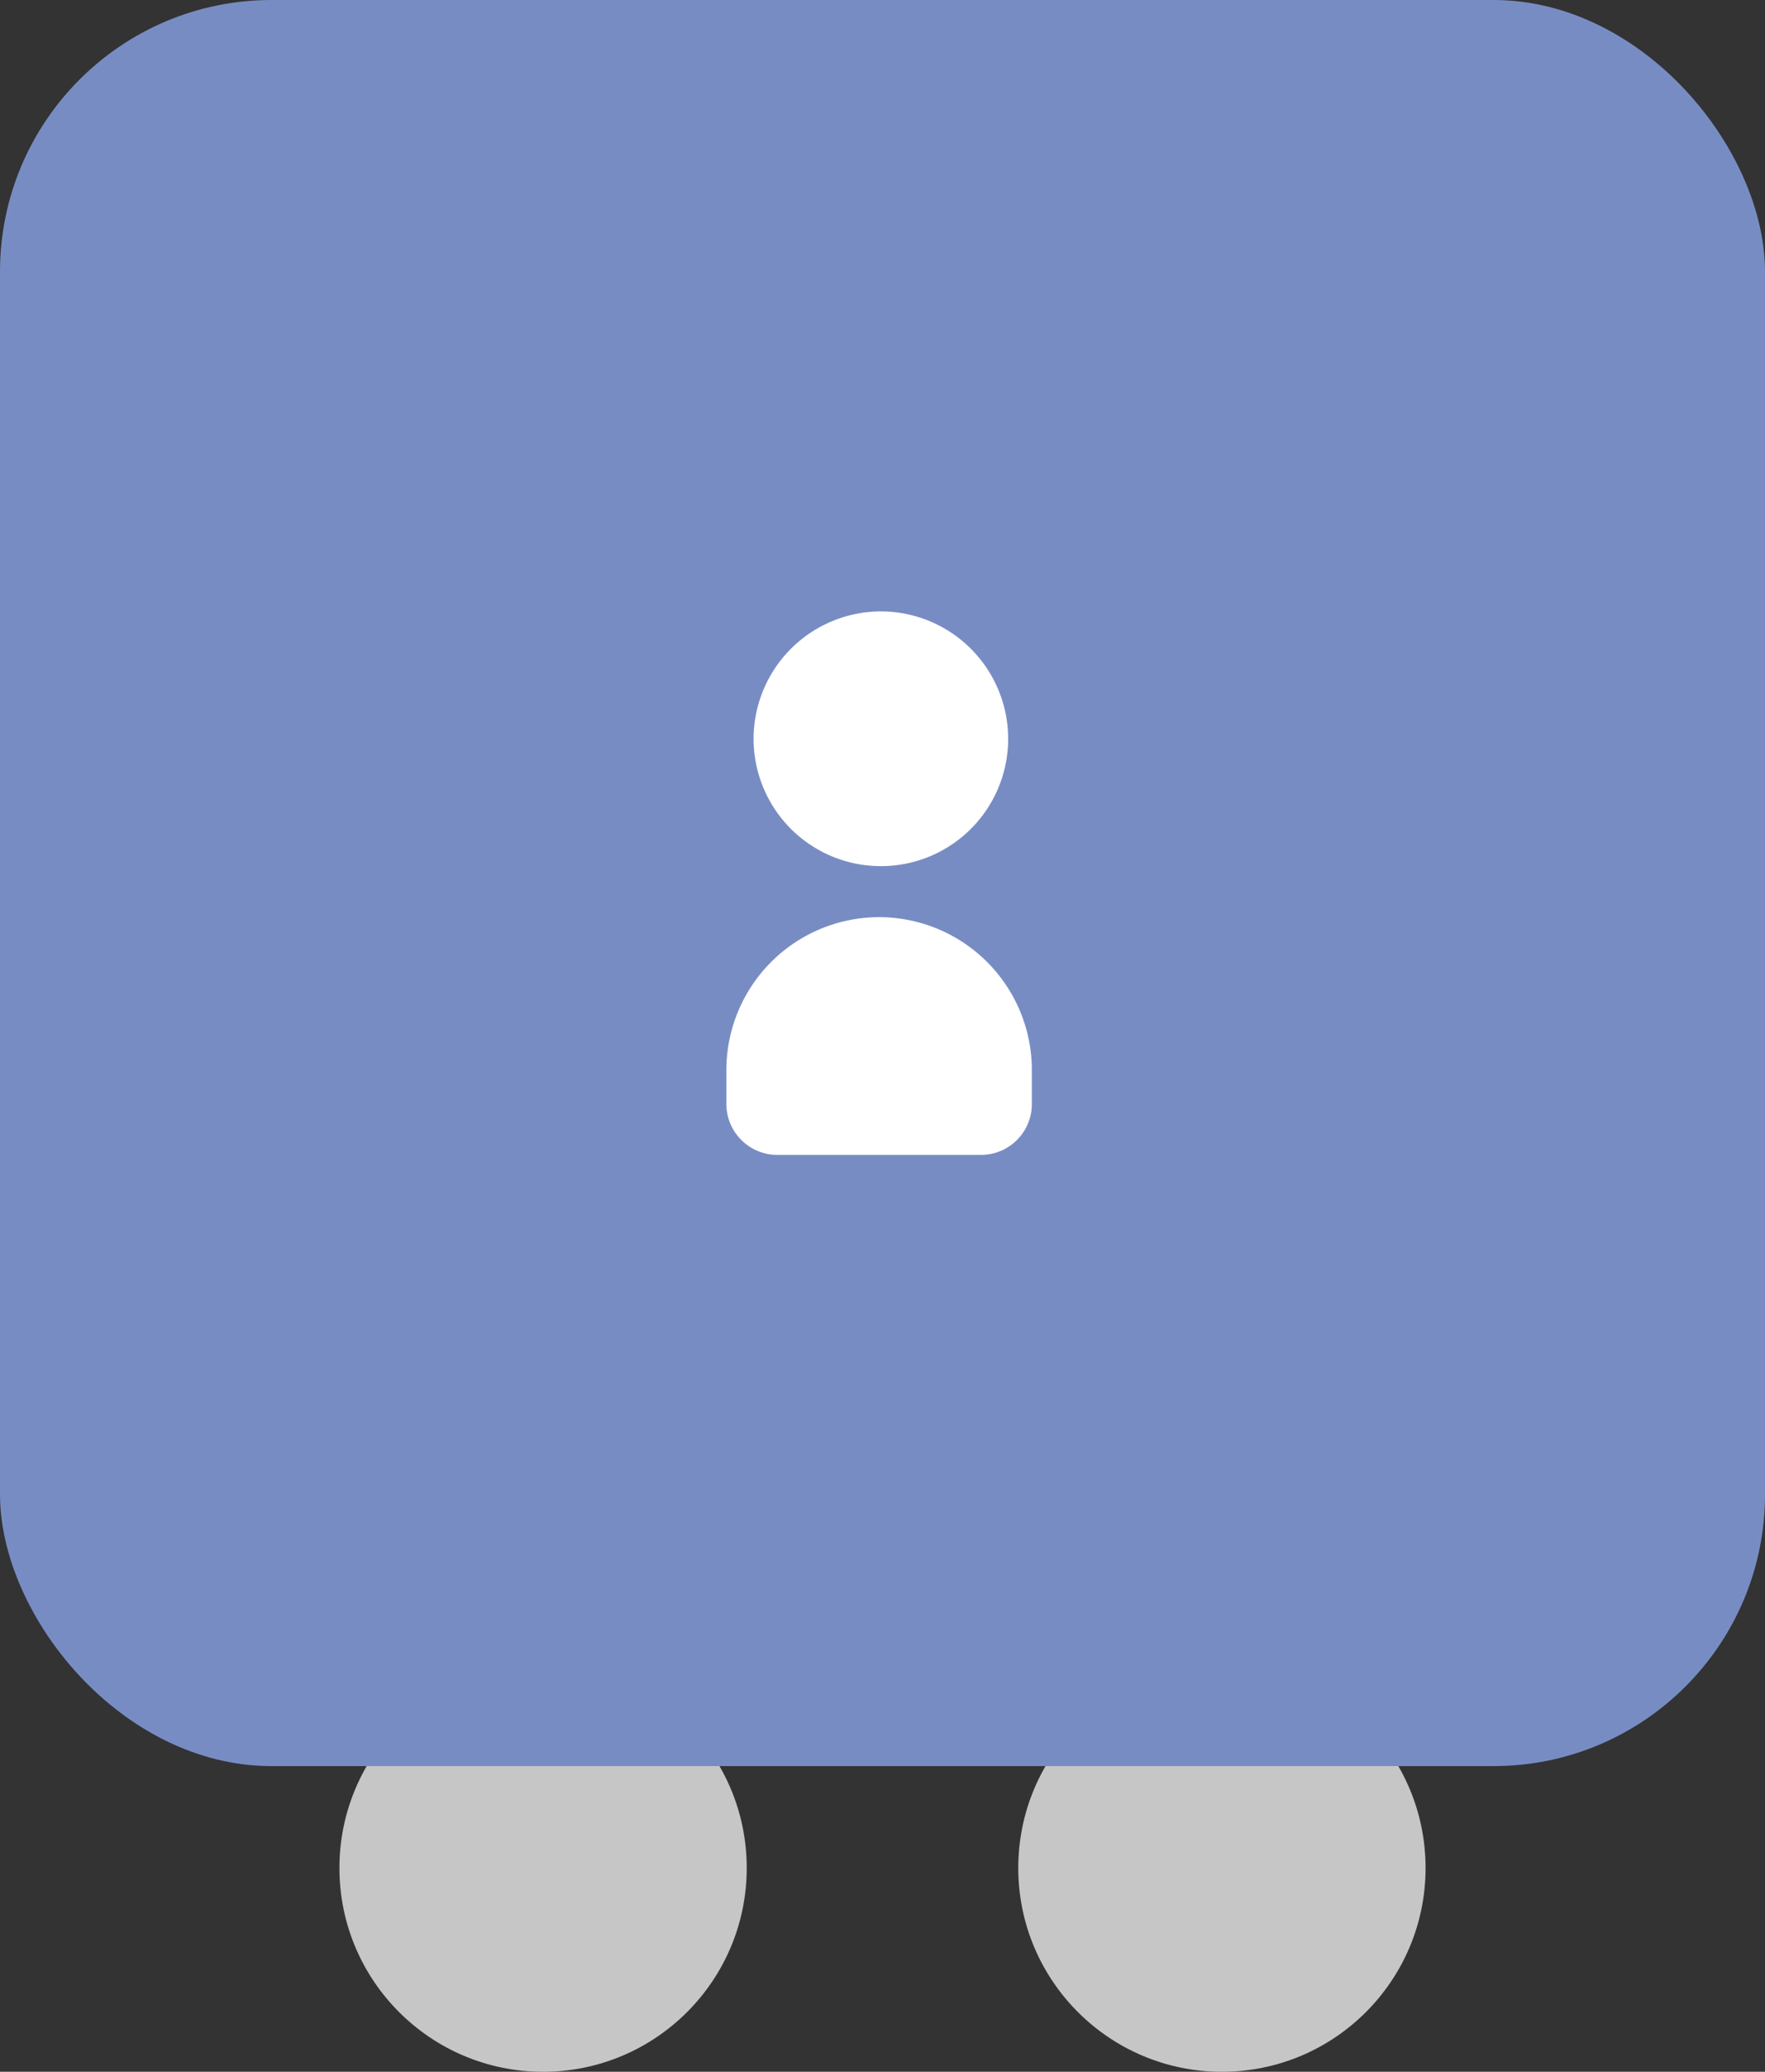
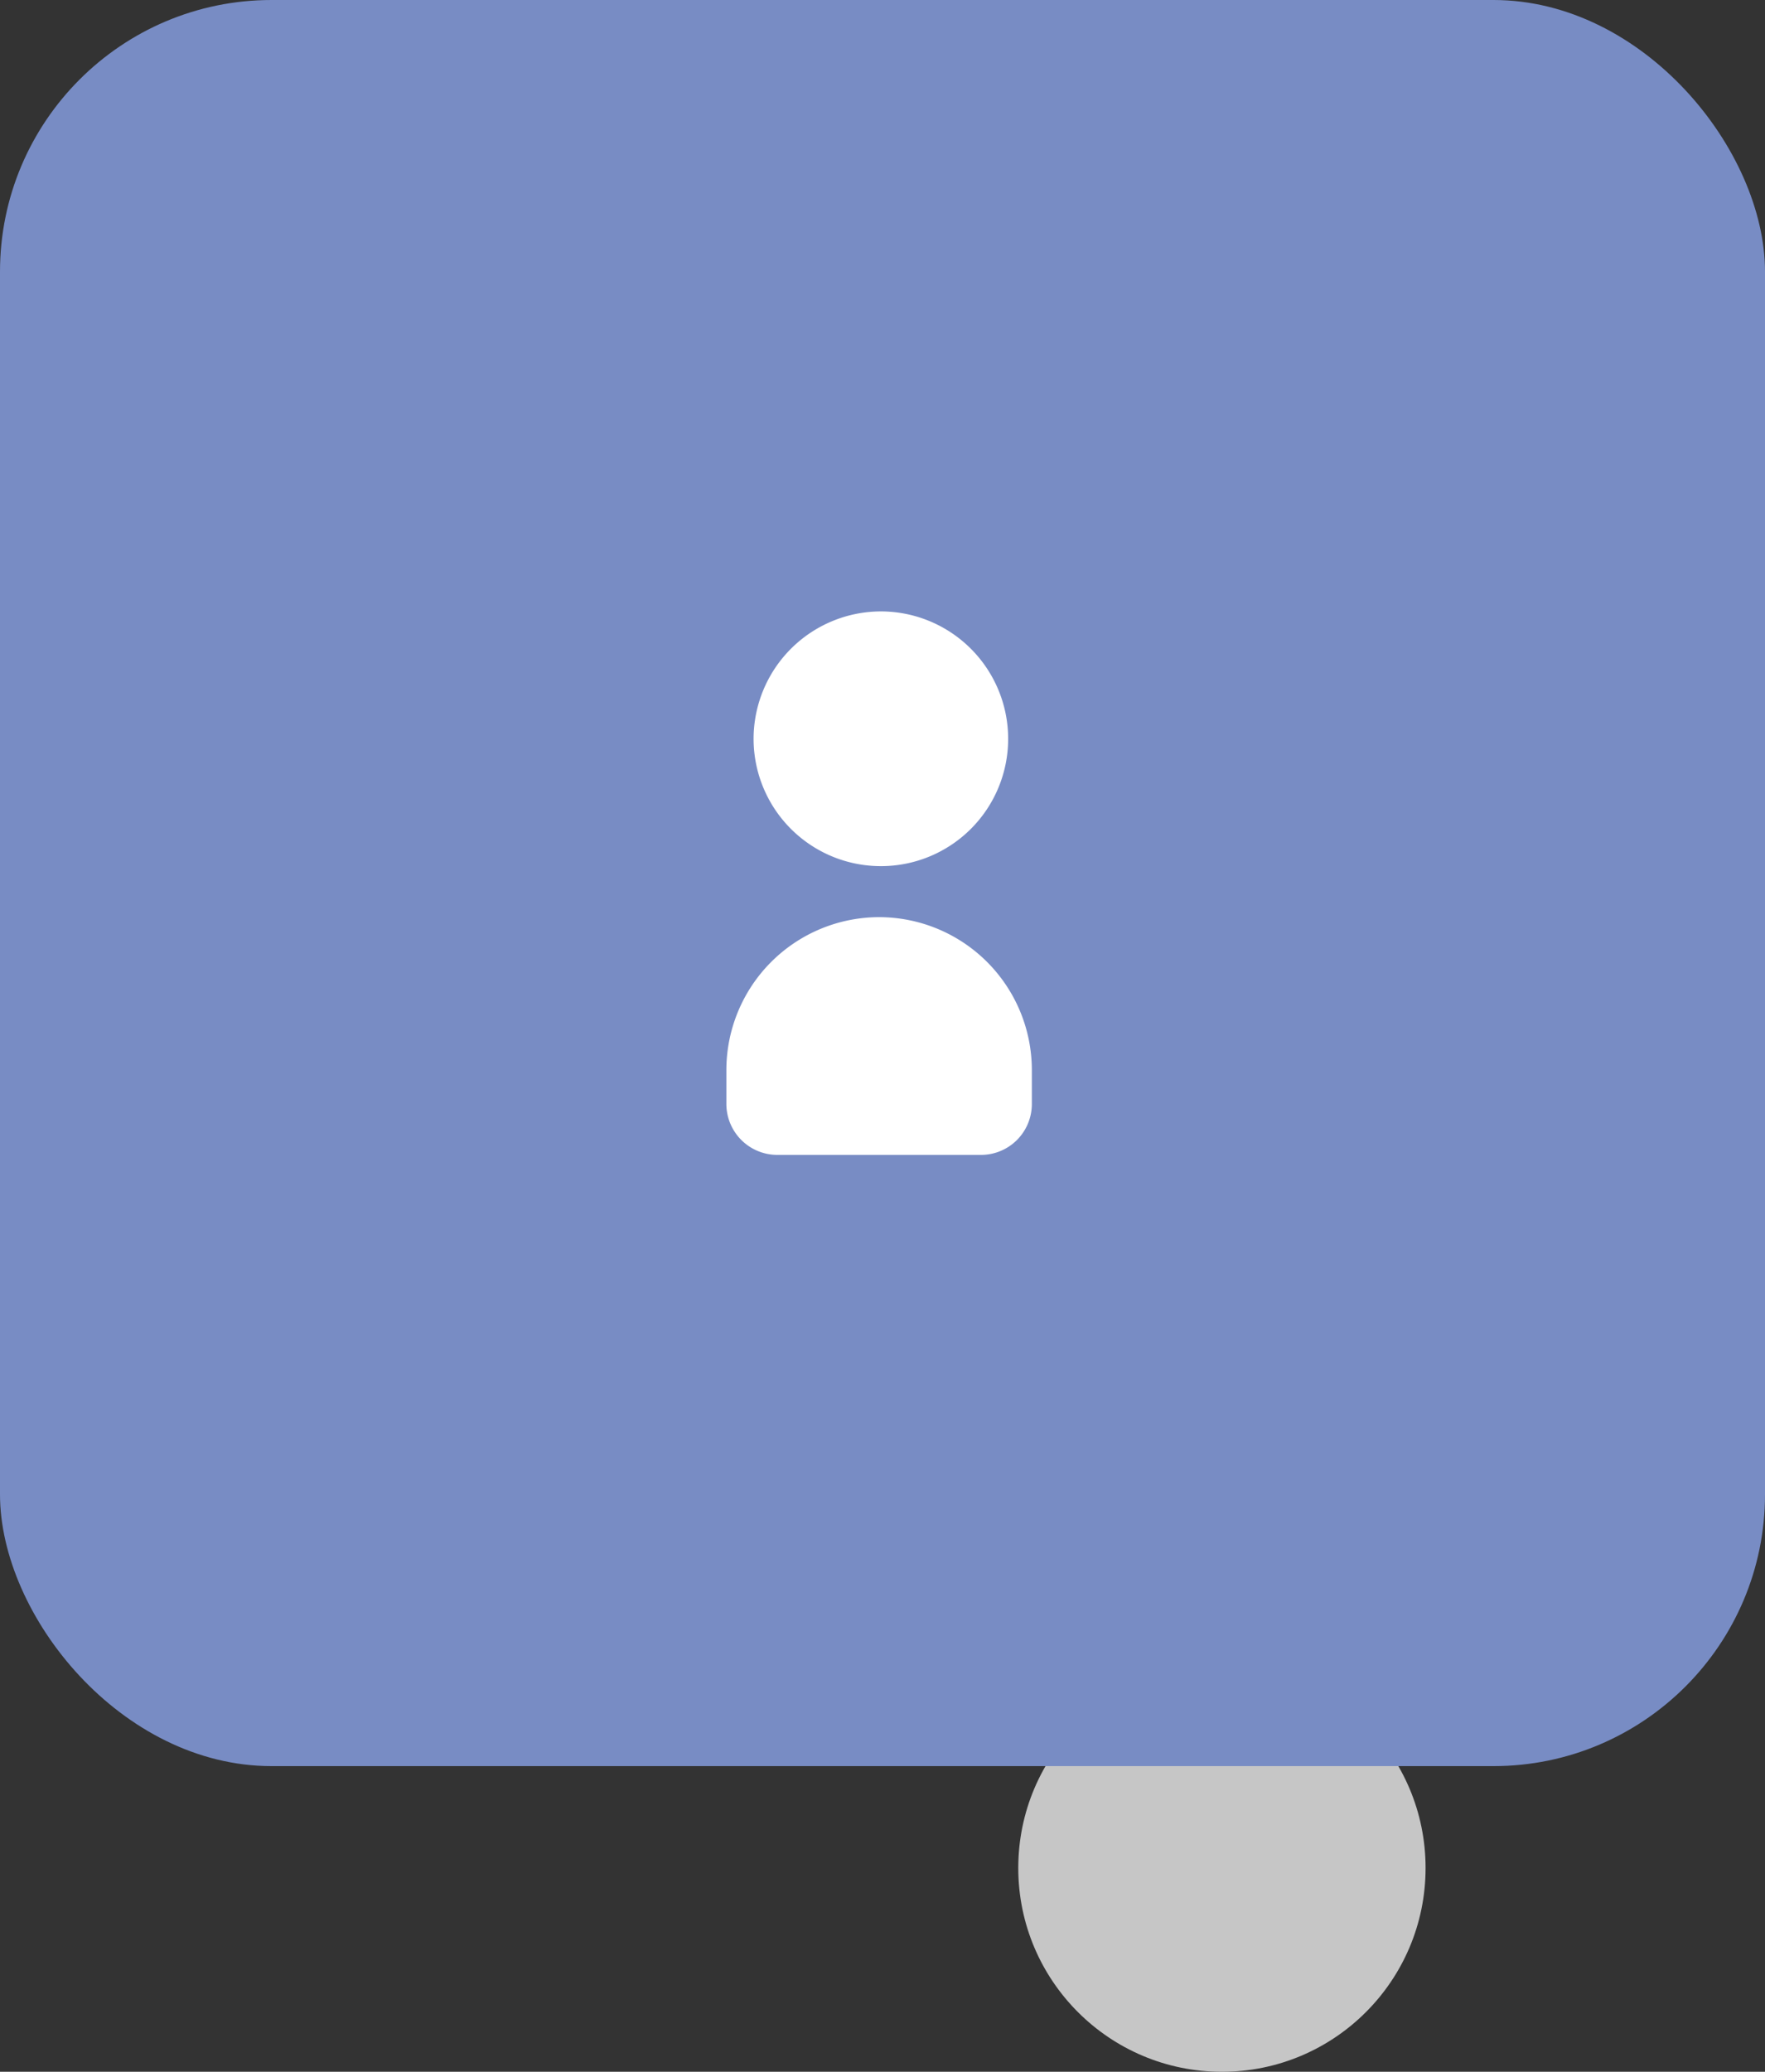
<svg xmlns="http://www.w3.org/2000/svg" id="icon_-_混雑情報_-_1" data-name="icon - 混雑情報 - 1" width="26" height="30.5" viewBox="0 0 26 30.5">
  <rect x="0" y="0" width="26" height="30.5" fill="#333333" stroke="none" />
  <g id="車輪" transform="translate(0 1.5)">
    <circle id="車輪-2" data-name="車輪" cx="3" cy="3" r="3" transform="translate(15 23)" fill="#c6c6c6" />
-     <circle id="車輪-3" data-name="車輪" cx="3" cy="3" r="3" transform="translate(5 23)" fill="#c6c6c6" />
  </g>
  <rect id="bg" width="26" height="26" rx="4" fill="#788cc4" />
  <g id="icon_-_人" data-name="icon - 人" transform="translate(9.699 -0.5)">
    <g id="icon_-_混雑情報_-_人型" data-name="icon - 混雑情報 - 人型" transform="translate(1.001 9.5)">
      <path id="合体_16" data-name="合体 16" d="M10317.249-11019a.751.751,0,0,1-.75-.75v-.5a2.253,2.253,0,0,1,2.25-2.25,2.252,2.252,0,0,1,2.25,2.25v.5a.749.749,0,0,1-.75.75Zm-.349-6.125a1.878,1.878,0,0,1,1.876-1.876,1.876,1.876,0,0,1,1.874,1.876,1.874,1.874,0,0,1-1.874,1.874A1.875,1.875,0,0,1,10316.9-11025.126Z" transform="translate(-10316.499 11027.002)" fill="#fff" />
    </g>
  </g>
</svg>